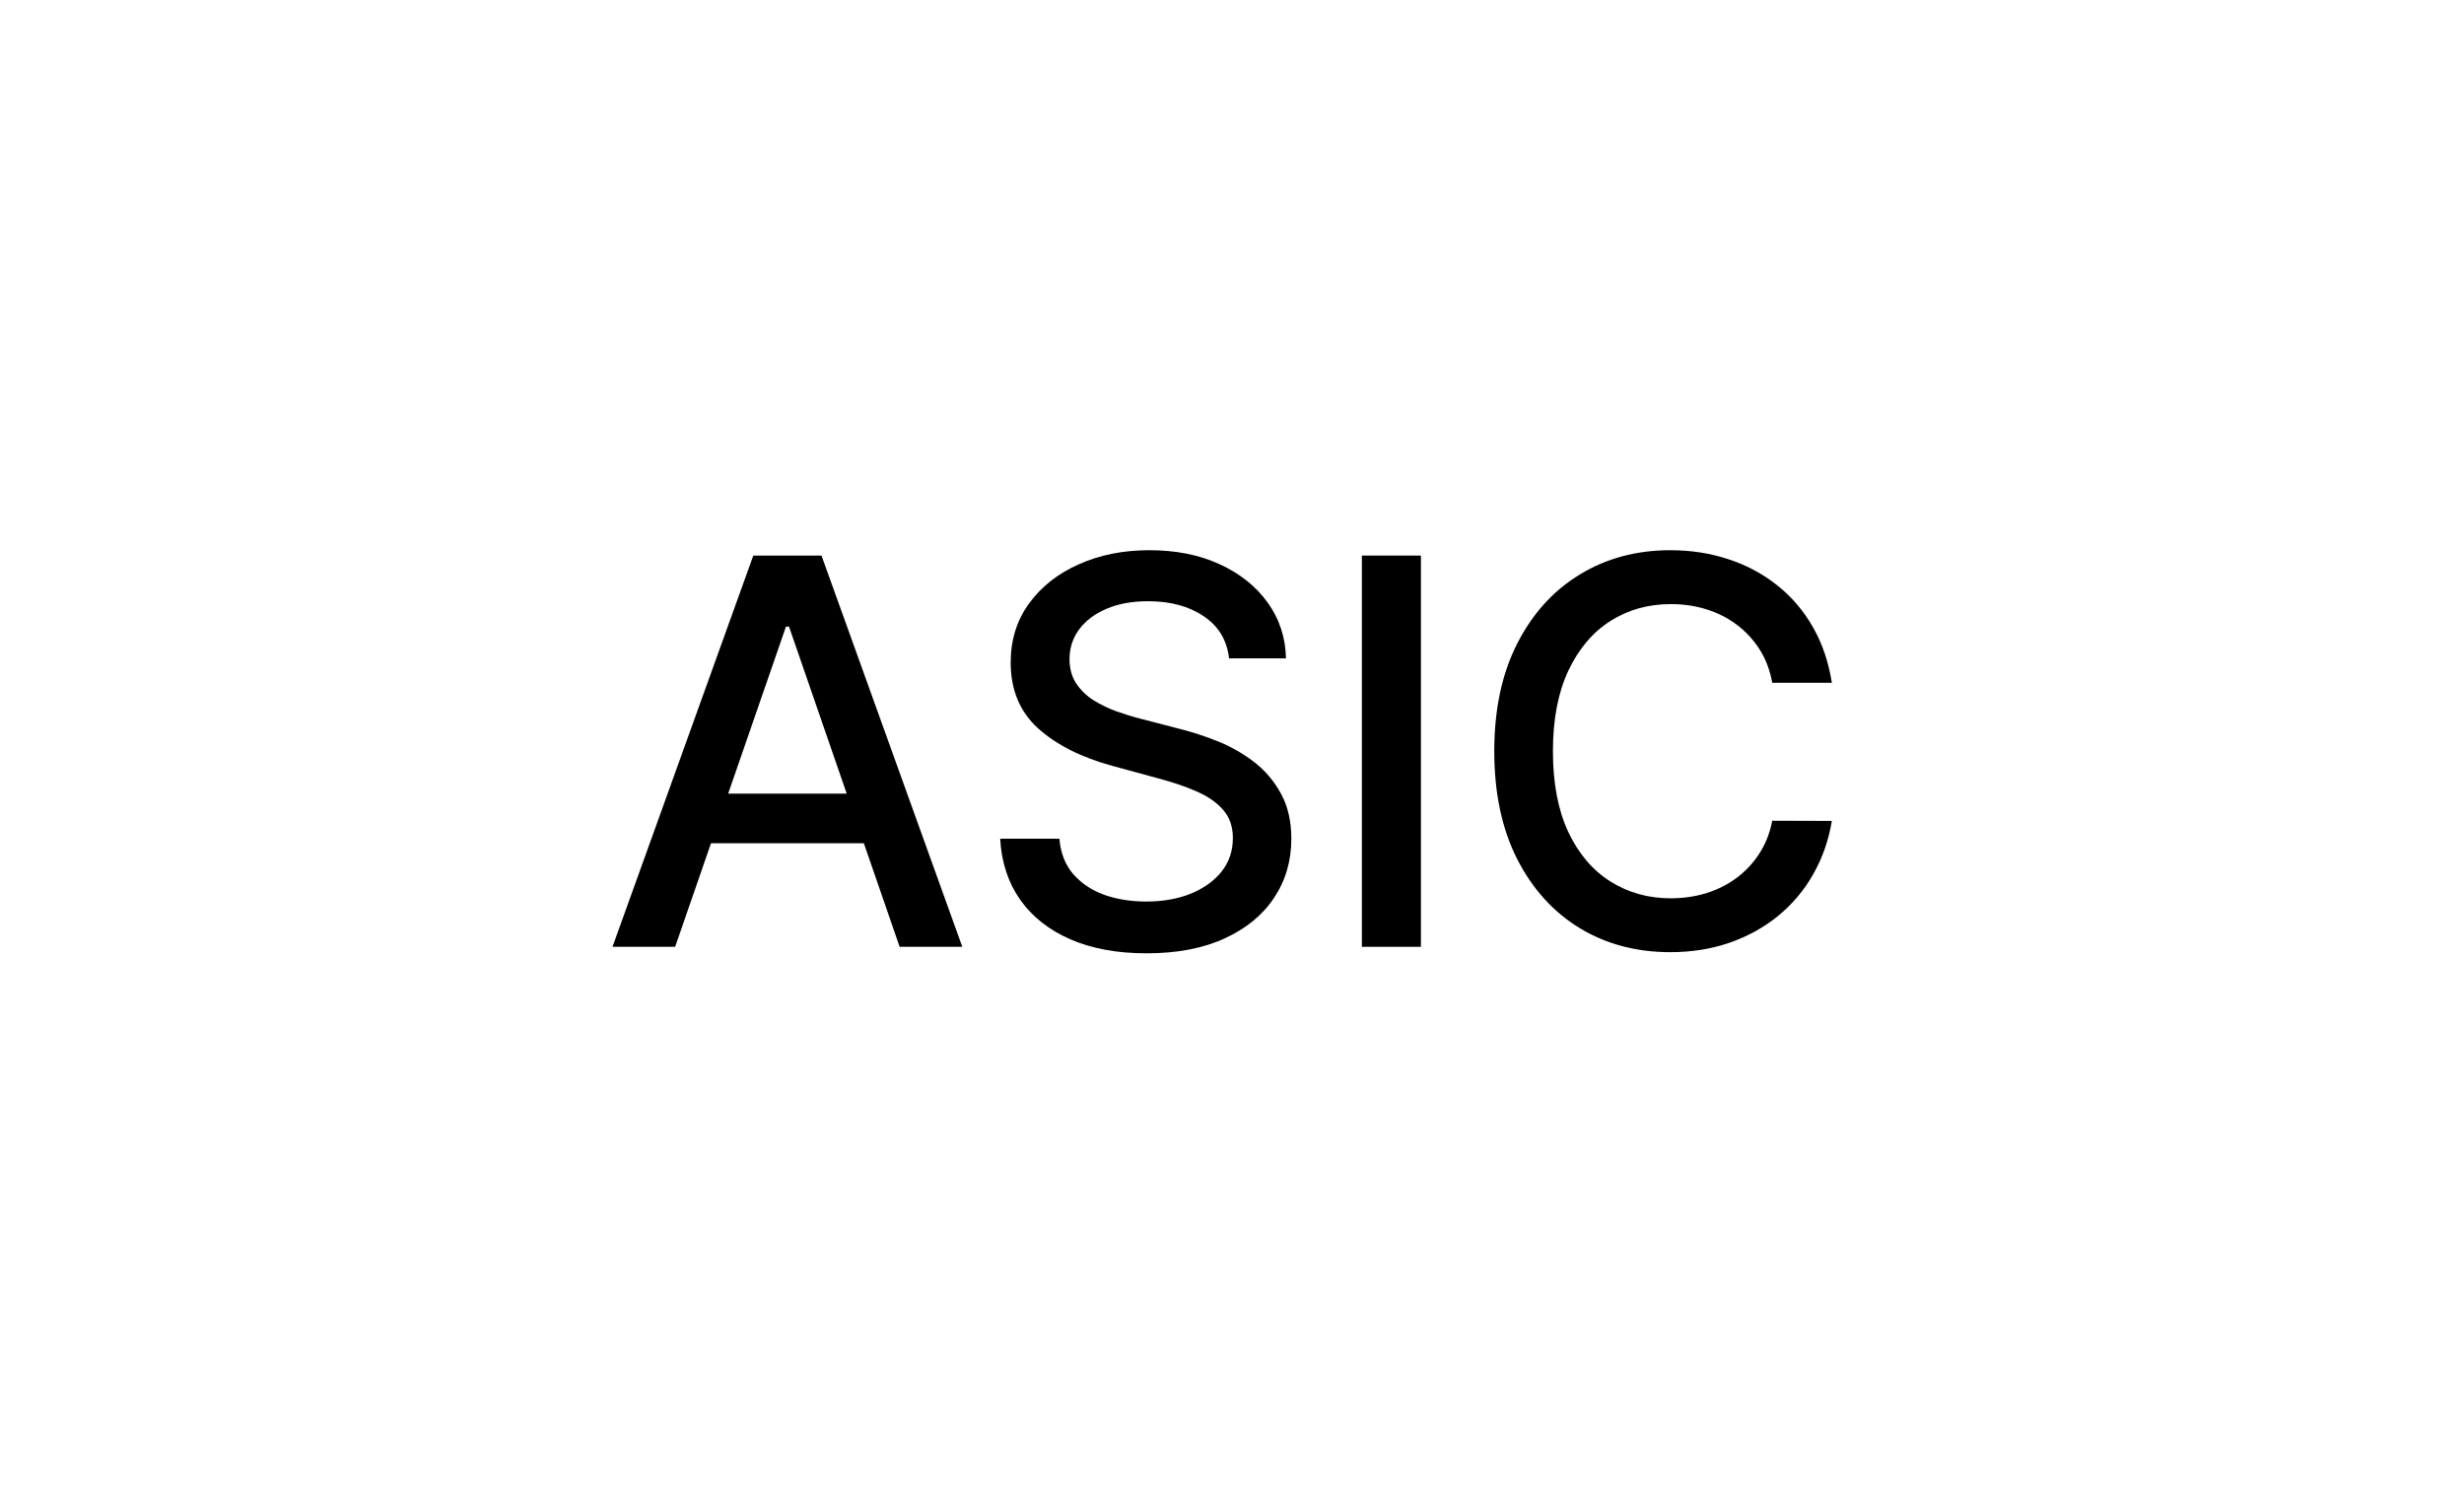
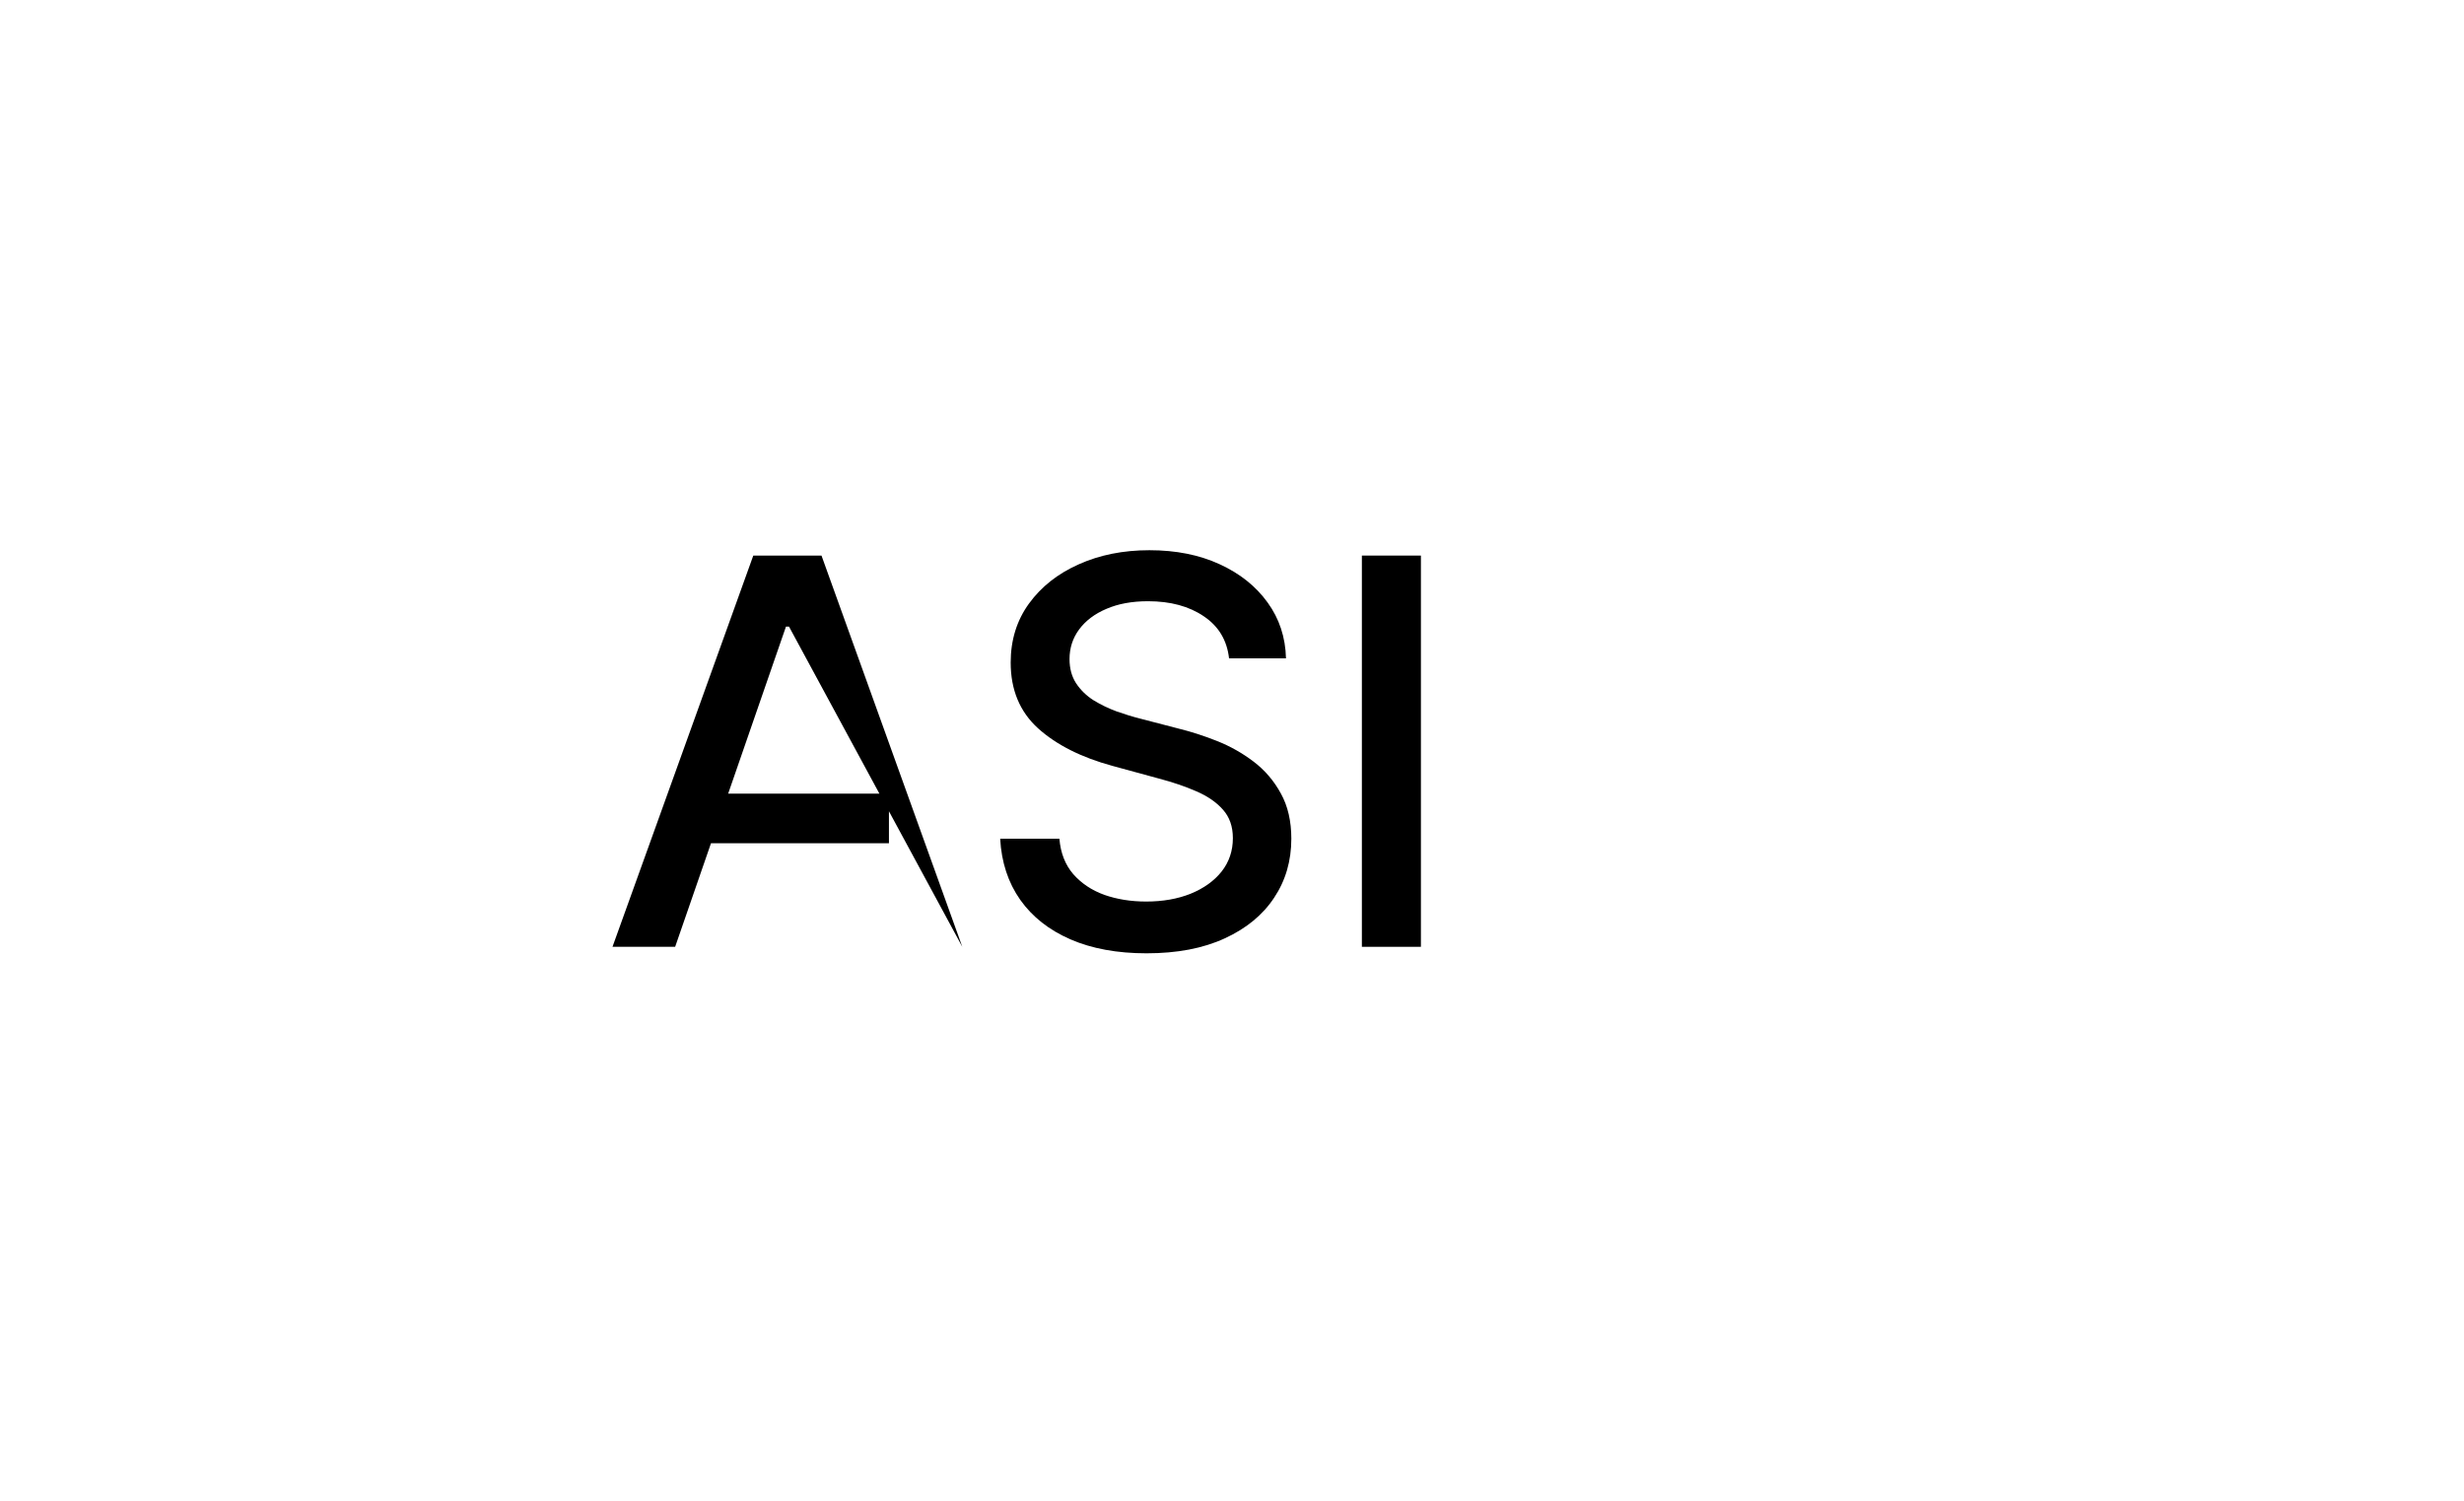
<svg xmlns="http://www.w3.org/2000/svg" width="458" height="279" viewBox="0 0 458 279" fill="none">
-   <path d="M125.495 175.999H113.848L140.02 103.272H152.697L178.869 175.999H167.221L146.66 116.482H146.092L125.495 175.999ZM127.449 147.519H165.233V156.752H127.449V147.519Z" fill="black" />
+   <path d="M125.495 175.999H113.848L140.02 103.272H152.697L178.869 175.999L146.66 116.482H146.092L125.495 175.999ZM127.449 147.519H165.233V156.752H127.449V147.519Z" fill="black" />
  <path d="M228.452 122.377C228.073 119.015 226.51 116.411 223.764 114.564C221.018 112.694 217.562 111.759 213.395 111.759C210.412 111.759 207.831 112.232 205.653 113.179C203.475 114.103 201.783 115.381 200.575 117.015C199.392 118.624 198.8 120.459 198.8 122.519C198.8 124.247 199.202 125.739 200.007 126.993C200.836 128.248 201.913 129.301 203.239 130.154C204.588 130.982 206.032 131.681 207.571 132.249C209.11 132.793 210.589 133.243 212.01 133.598L219.112 135.445C221.432 136.013 223.812 136.783 226.25 137.753C228.688 138.724 230.949 140.002 233.033 141.588C235.116 143.175 236.797 145.14 238.075 147.483C239.377 149.827 240.028 152.632 240.028 155.9C240.028 160.019 238.963 163.676 236.832 166.873C234.725 170.069 231.66 172.59 227.635 174.436C223.634 176.283 218.793 177.206 213.111 177.206C207.666 177.206 202.955 176.342 198.977 174.614C195 172.886 191.887 170.435 189.638 167.263C187.389 164.067 186.146 160.279 185.909 155.9H196.918C197.131 158.527 197.983 160.717 199.474 162.469C200.99 164.197 202.919 165.488 205.263 166.34C207.63 167.168 210.223 167.583 213.04 167.583C216.141 167.583 218.899 167.097 221.314 166.127C223.752 165.132 225.67 163.759 227.067 162.007C228.464 160.232 229.162 158.16 229.162 155.793C229.162 153.639 228.546 151.875 227.315 150.502C226.108 149.129 224.463 147.992 222.379 147.093C220.32 146.193 217.988 145.4 215.384 144.713L206.79 142.37C200.966 140.784 196.349 138.452 192.94 135.374C189.555 132.296 187.862 128.224 187.862 123.158C187.862 118.968 188.999 115.31 191.271 112.185C193.544 109.06 196.622 106.633 200.504 104.905C204.387 103.153 208.767 102.277 213.643 102.277C218.568 102.277 222.912 103.141 226.676 104.87C230.464 106.598 233.447 108.977 235.625 112.007C237.803 115.014 238.939 118.471 239.034 122.377H228.452Z" fill="black" />
  <path d="M264.114 103.272V175.999H253.141V103.272H264.114Z" fill="black" />
-   <path d="M340.499 126.922H329.419C328.993 124.555 328.2 122.471 327.04 120.672C325.88 118.873 324.46 117.346 322.779 116.091C321.098 114.837 319.216 113.89 317.132 113.25C315.073 112.611 312.883 112.292 310.563 112.292C306.373 112.292 302.62 113.345 299.306 115.452C296.015 117.559 293.411 120.649 291.493 124.721C289.599 128.792 288.652 133.764 288.652 139.635C288.652 145.554 289.599 150.549 291.493 154.621C293.411 158.693 296.027 161.771 299.341 163.854C302.656 165.937 306.384 166.979 310.527 166.979C312.824 166.979 315.002 166.671 317.061 166.056C319.145 165.417 321.027 164.481 322.708 163.25C324.389 162.019 325.809 160.516 326.969 158.74C328.153 156.941 328.97 154.882 329.419 152.561L340.499 152.597C339.907 156.172 338.759 159.462 337.054 162.469C335.373 165.452 333.207 168.033 330.556 170.211C327.928 172.365 324.921 174.034 321.536 175.218C318.15 176.401 314.457 176.993 310.456 176.993C304.159 176.993 298.548 175.502 293.624 172.519C288.7 169.512 284.817 165.215 281.976 159.628C279.159 154.041 277.75 147.377 277.75 139.635C277.75 131.87 279.171 125.206 282.012 119.642C284.853 114.055 288.735 109.77 293.659 106.787C298.584 103.781 304.183 102.277 310.456 102.277C314.315 102.277 317.914 102.834 321.252 103.946C324.614 105.035 327.632 106.645 330.307 108.776C332.982 110.883 335.196 113.463 336.948 116.517C338.7 119.548 339.883 123.016 340.499 126.922Z" fill="black" />
</svg>